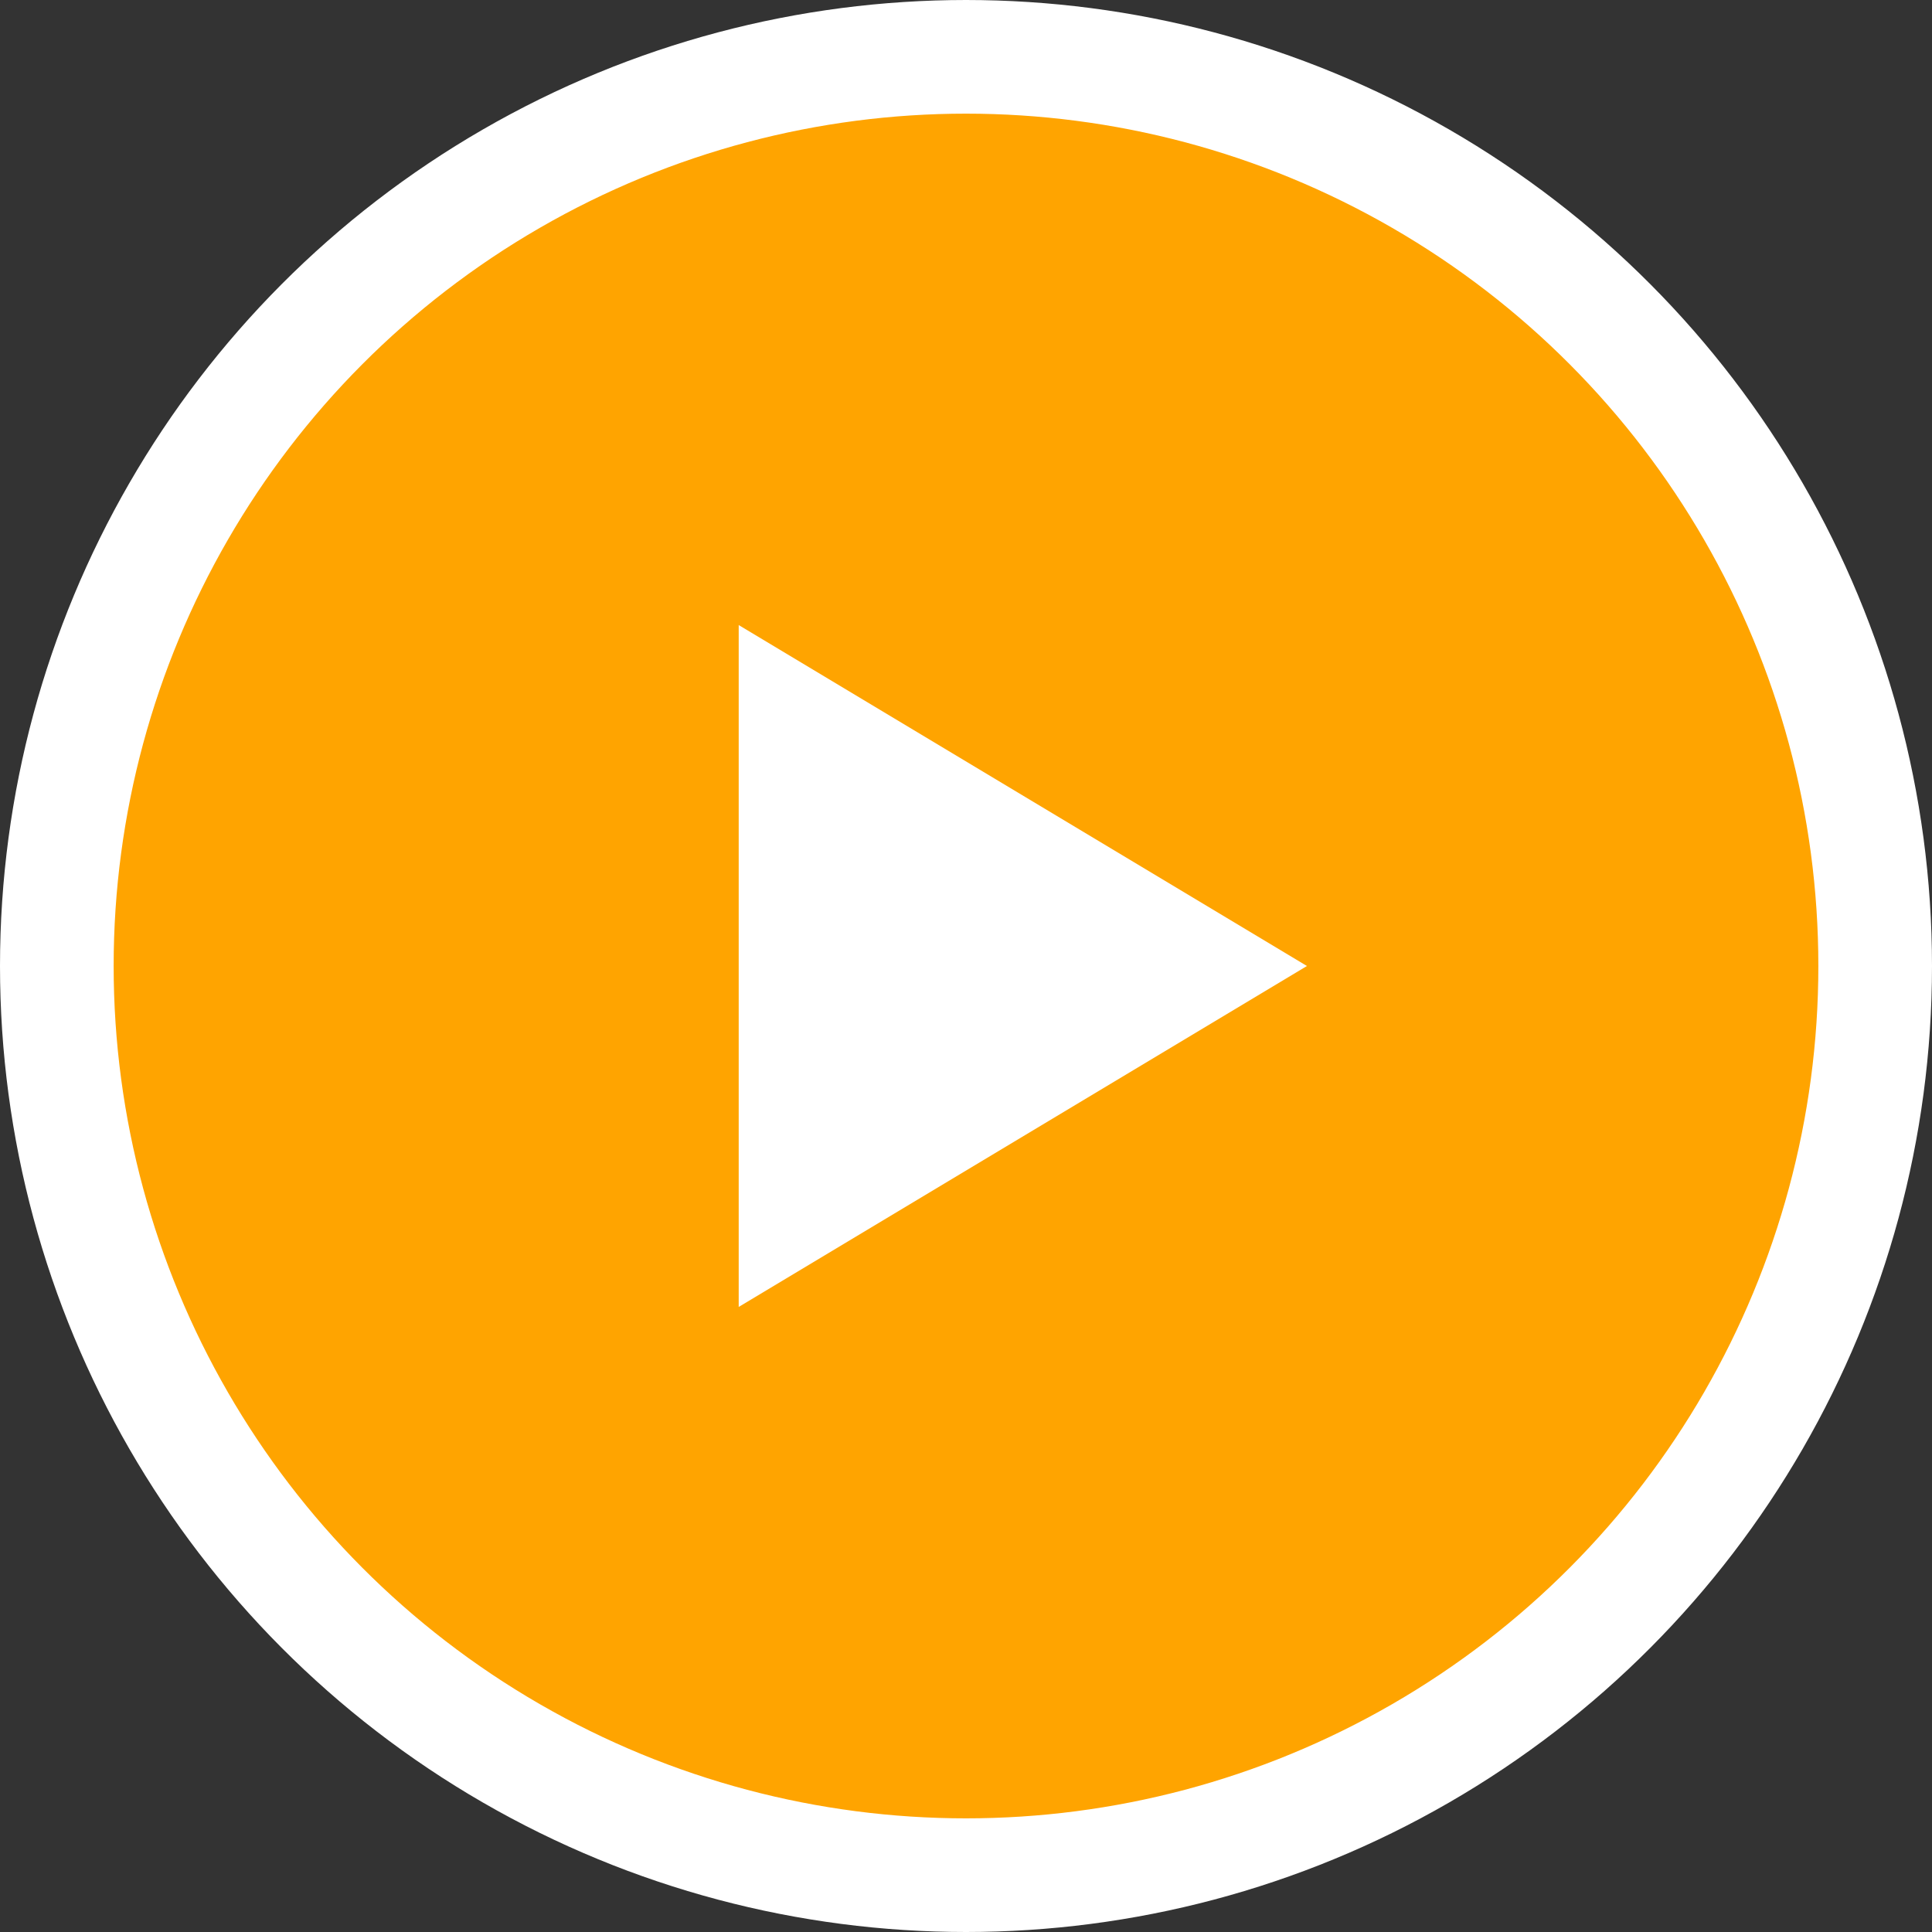
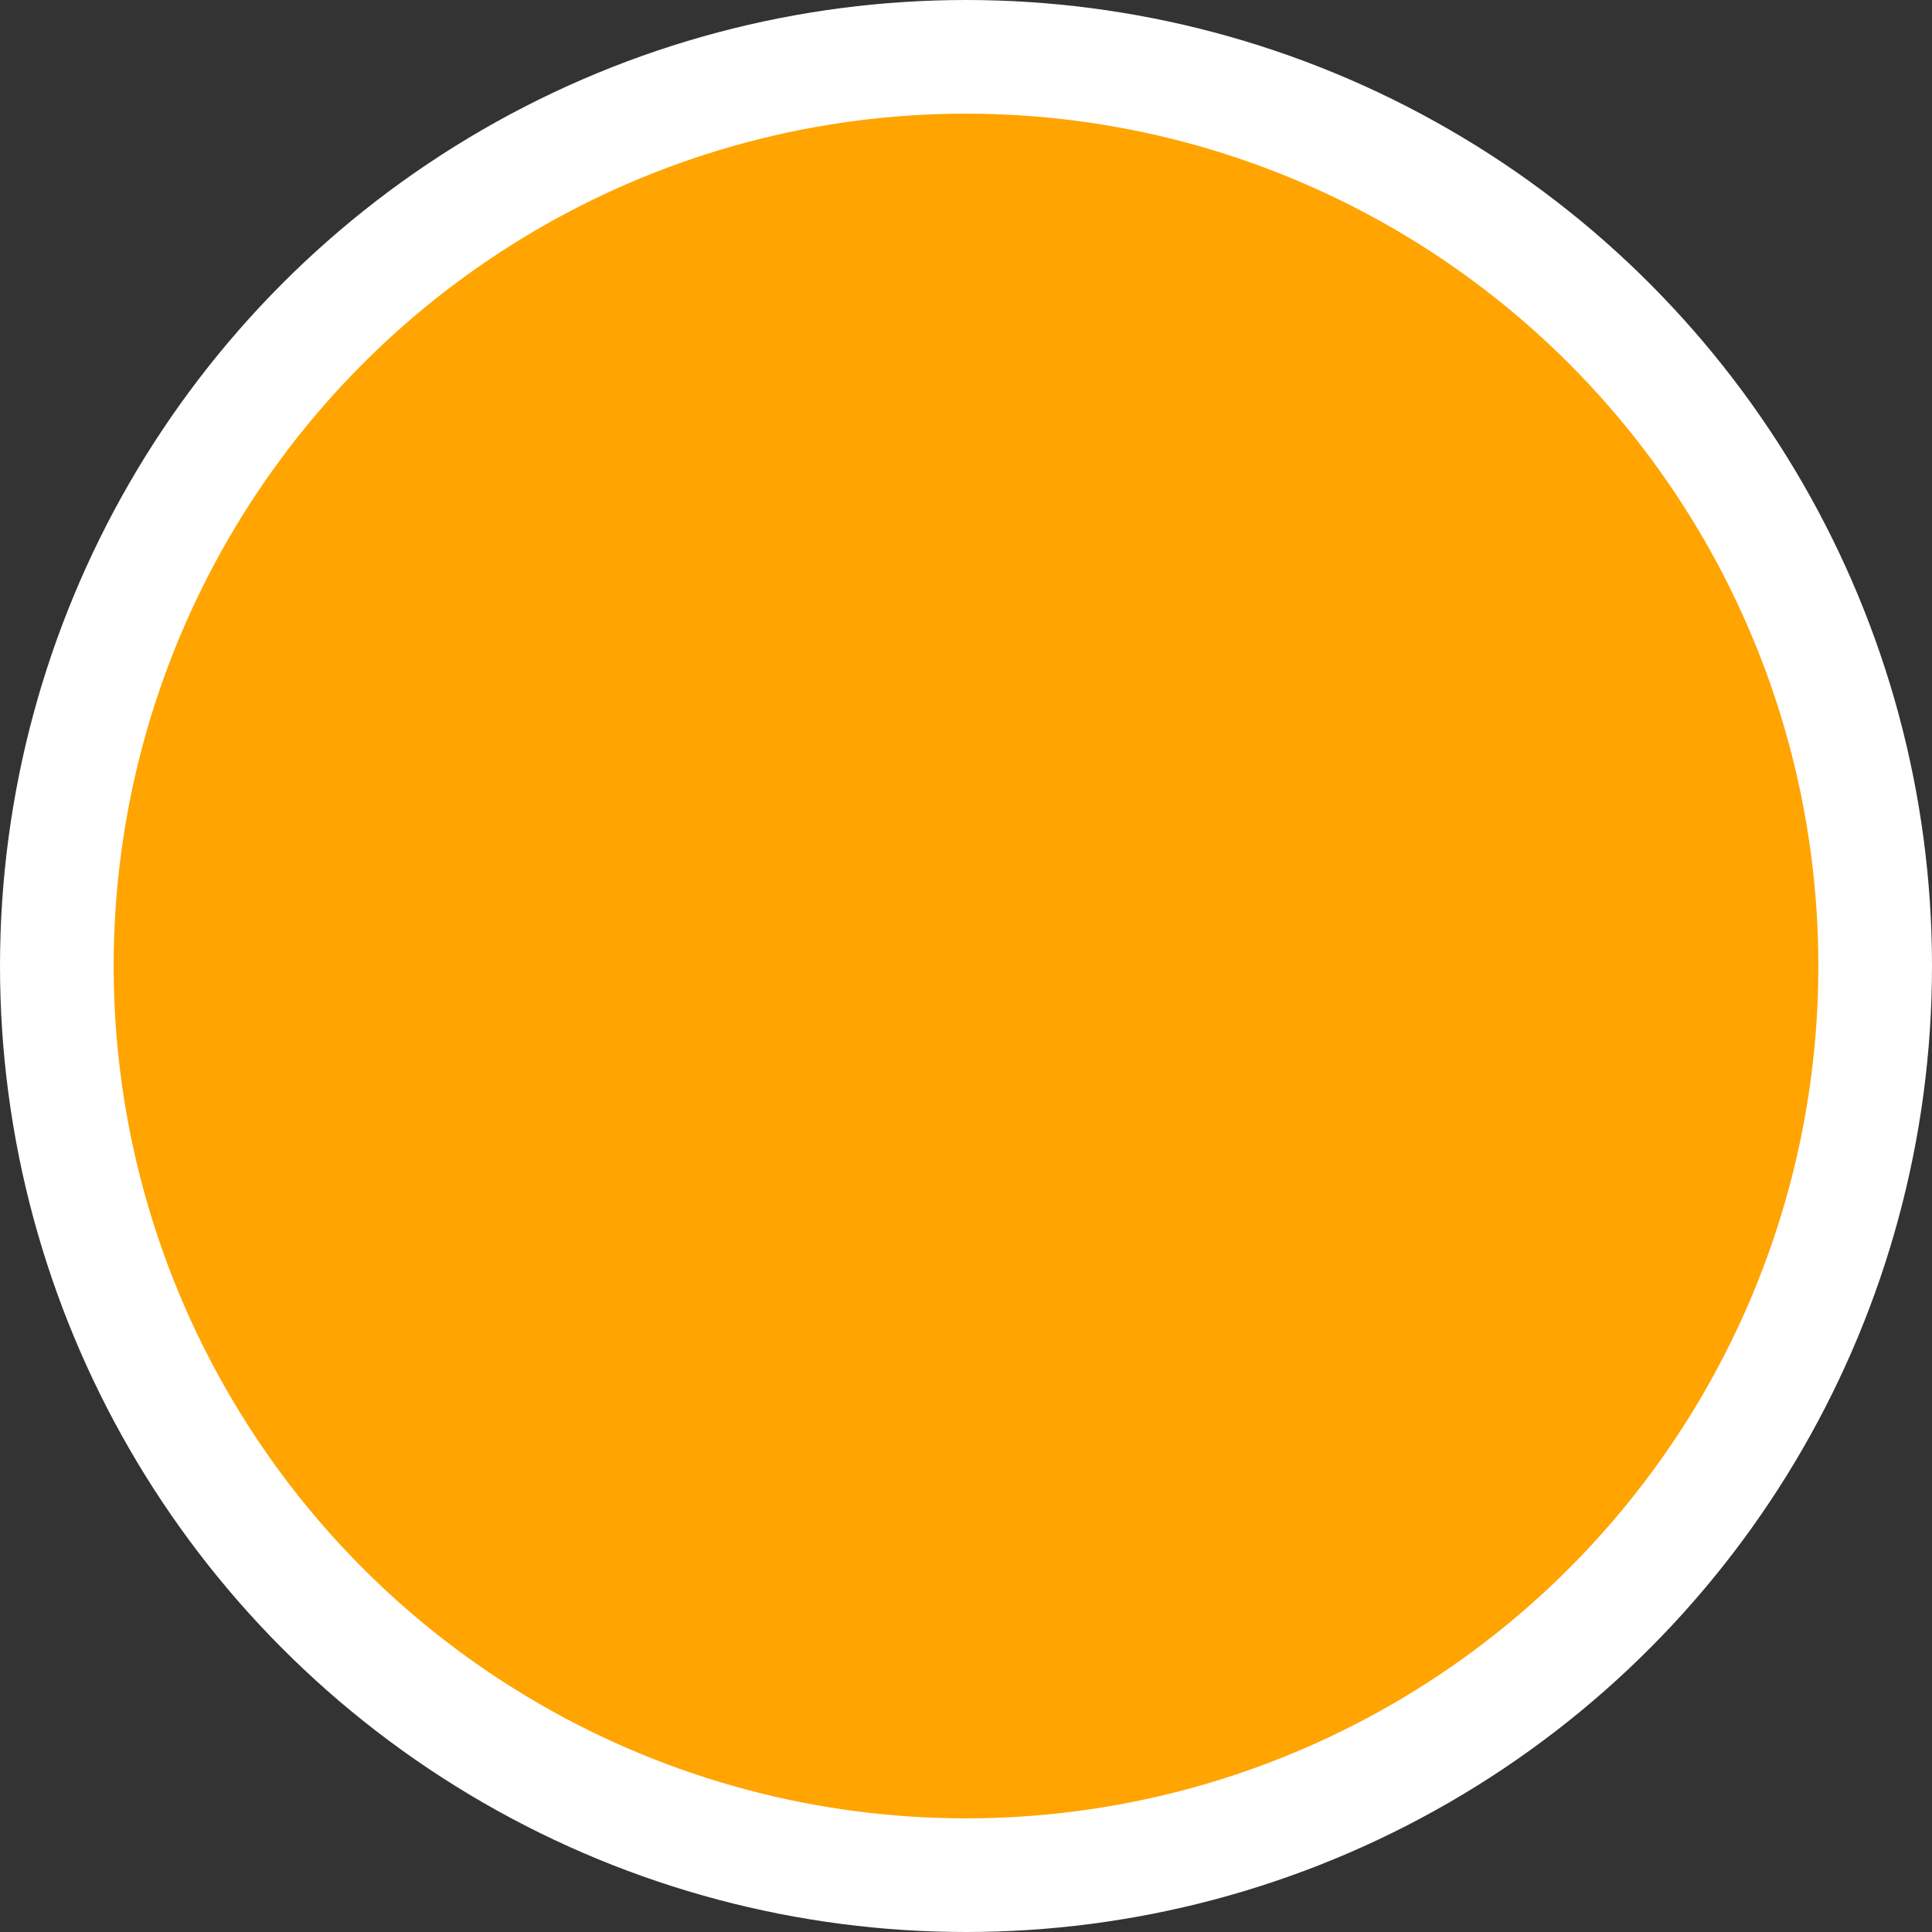
<svg xmlns="http://www.w3.org/2000/svg" width="68" height="68" viewBox="0 0 68 68" fill="none">
  <rect x="0" y="0" width="68" height="68" fill="#333333" stroke="none" />
  <circle cx="34" cy="34" r="32" fill="#FFA400" stroke="white" stroke-width="4" />
-   <path d="M26 22L46 34L26 46V22Z" fill="white" />
</svg>